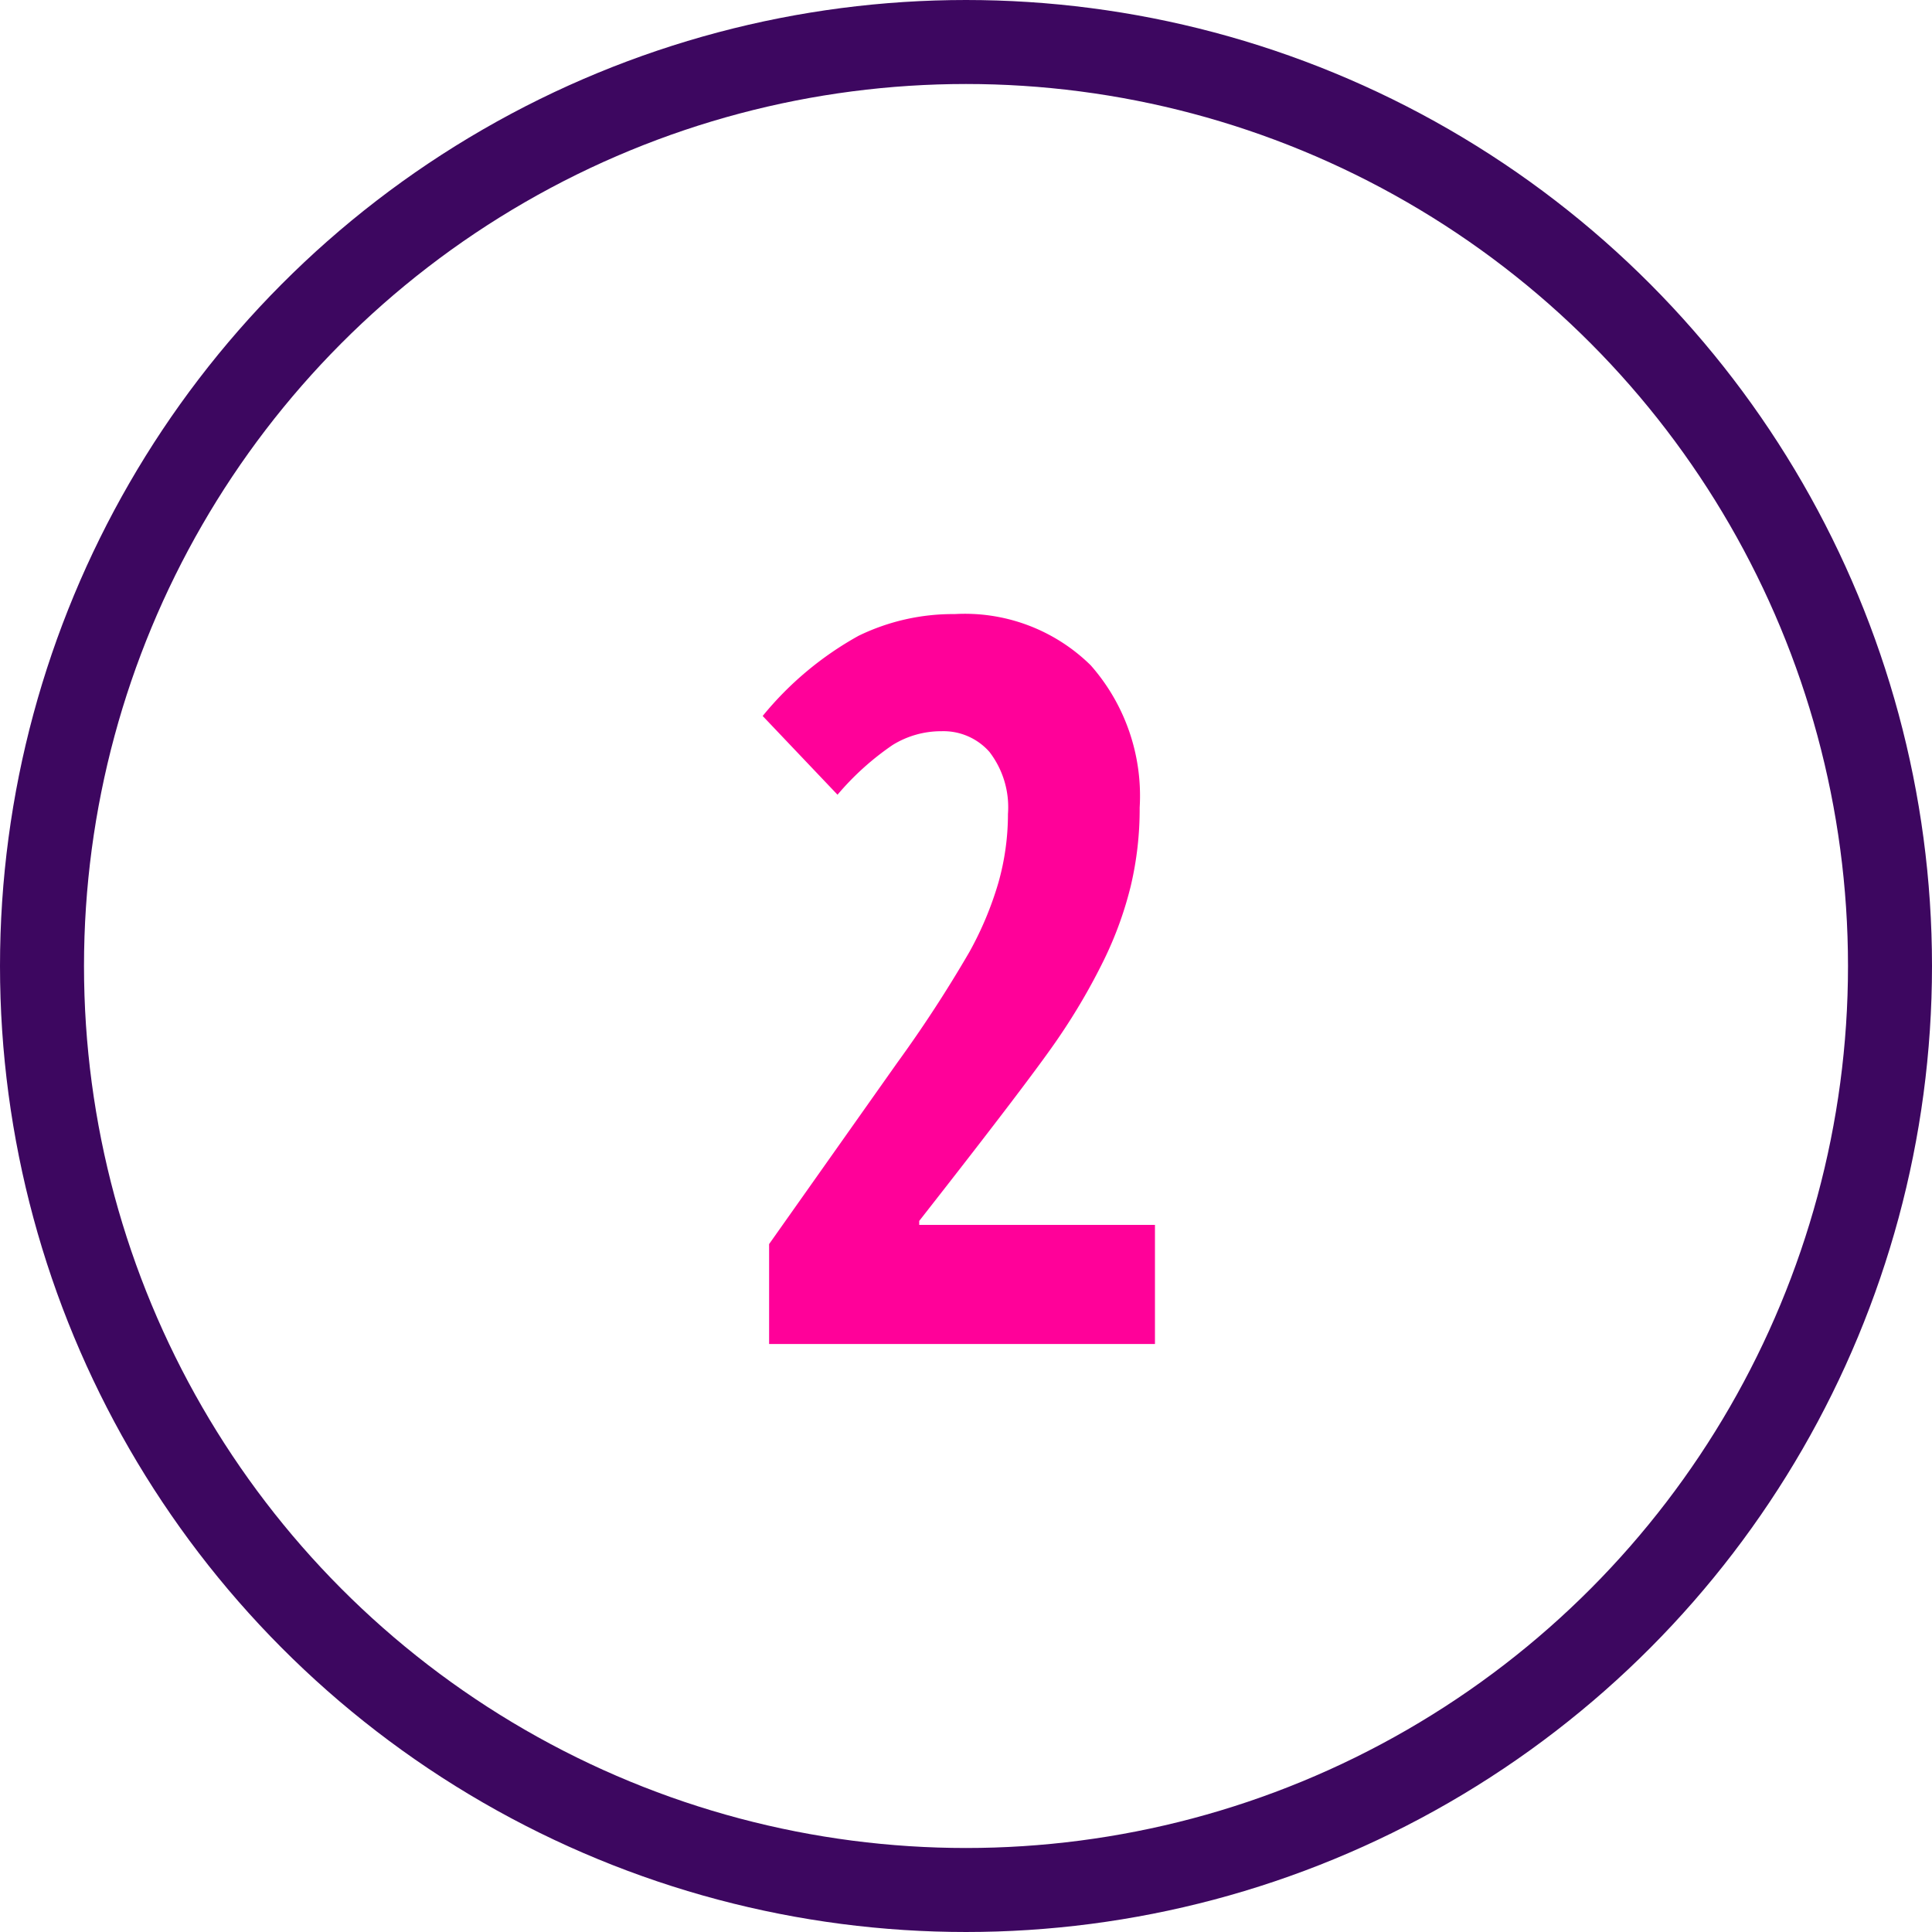
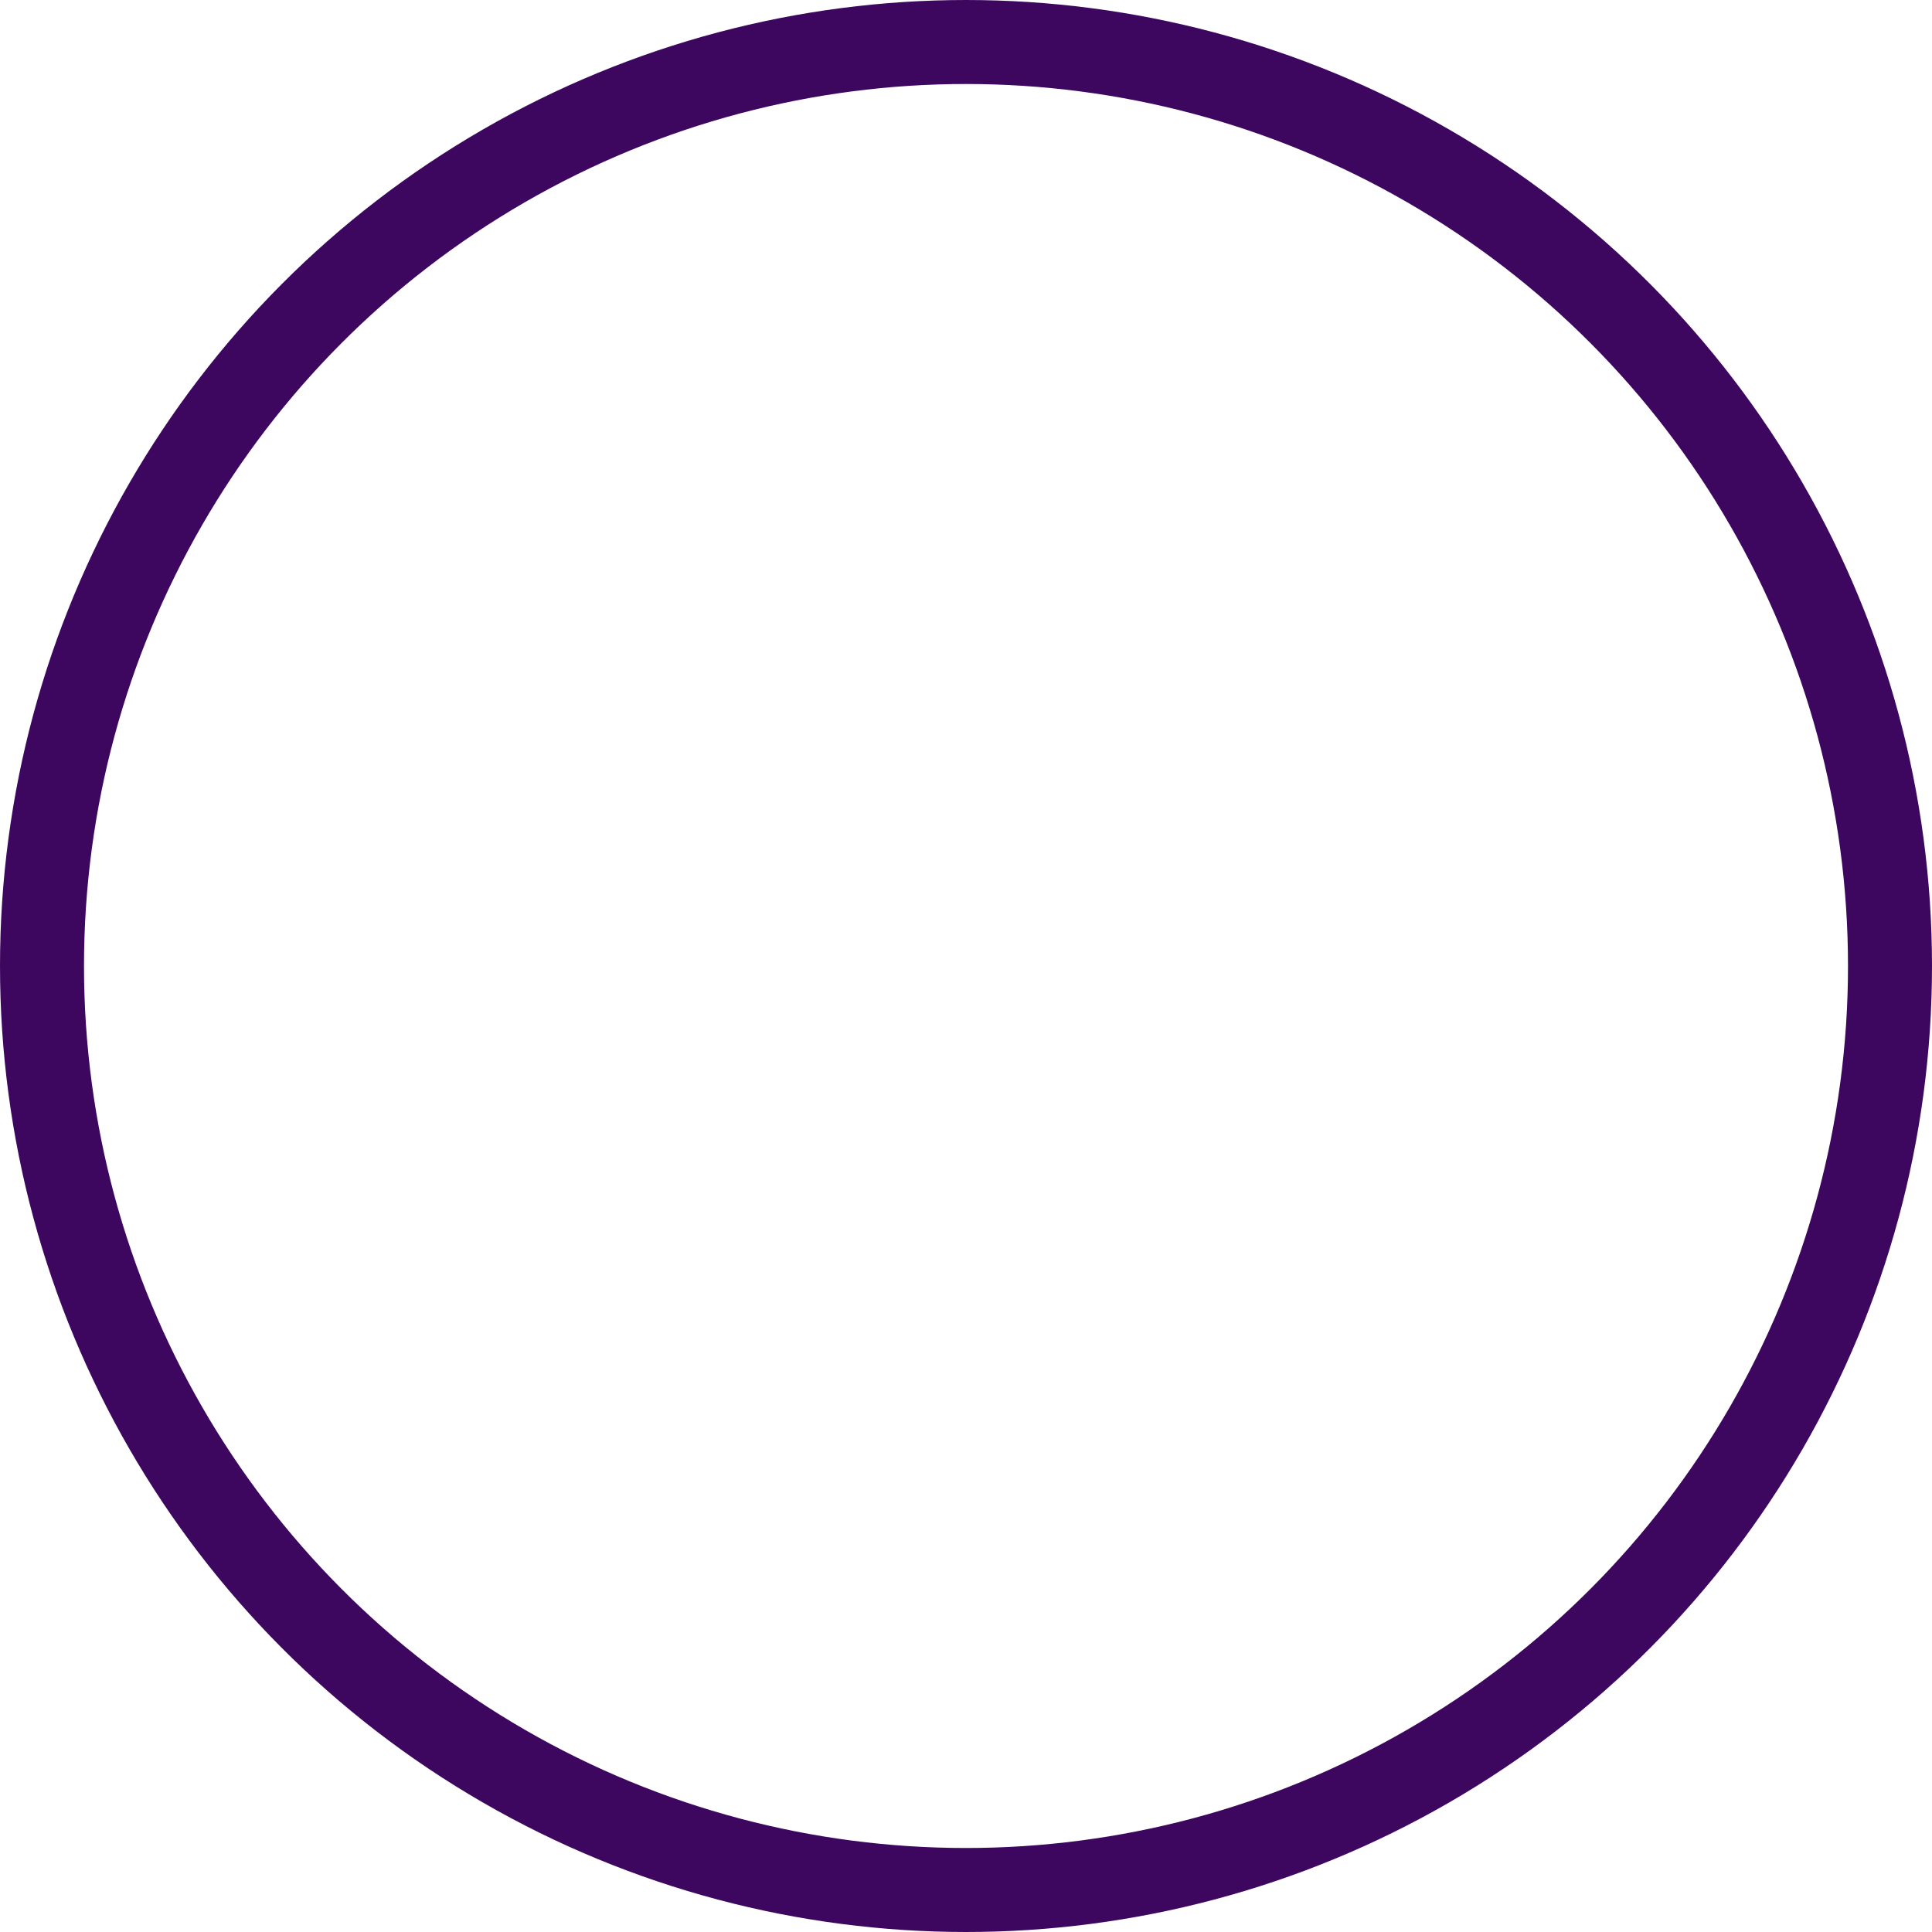
<svg xmlns="http://www.w3.org/2000/svg" width="46" height="46" viewBox="0 0 46 46">
  <g id="Group_127074" data-name="Group 127074" transform="translate(-873 -791)">
    <g id="Ellipse_3123" fill="none" stroke="#3d0760" stroke-width="2" data-name="Ellipse 3123" transform="translate(873 791)">
      <circle cx="23" cy="23" r="23" stroke="none" />
      <circle cx="23" cy="23" r="22" fill="none" />
    </g>
-     <path id="Path_383686" fill="#ff0199" d="M4.5 0h-9.187v-2.379l3.047-4.312A30.885 30.885 0 0 0 .082-9.334a8.035 8.035 0 0 0 .691-1.652A6 6 0 0 0 1-12.621 2.158 2.158 0 0 0 .557-14.1a1.46 1.46 0 0 0-1.143-.49 2.192 2.192 0 0 0-1.16.328 6.538 6.538 0 0 0-1.312 1.184l-1.782-1.875a7.861 7.861 0 0 1 2.285-1.91 5.133 5.133 0 0 1 2.285-.516 4.272 4.272 0 0 1 3.24 1.219 4.7 4.7 0 0 1 1.166 3.387 7.963 7.963 0 0 1-.211 1.863 8.737 8.737 0 0 1-.639 1.764 14.922 14.922 0 0 1-1.072 1.84q-.644.954-3.327 4.376v.094H4.5Z" data-name="Path 383686" transform="translate(895.999 823)" />
  </g>
</svg>